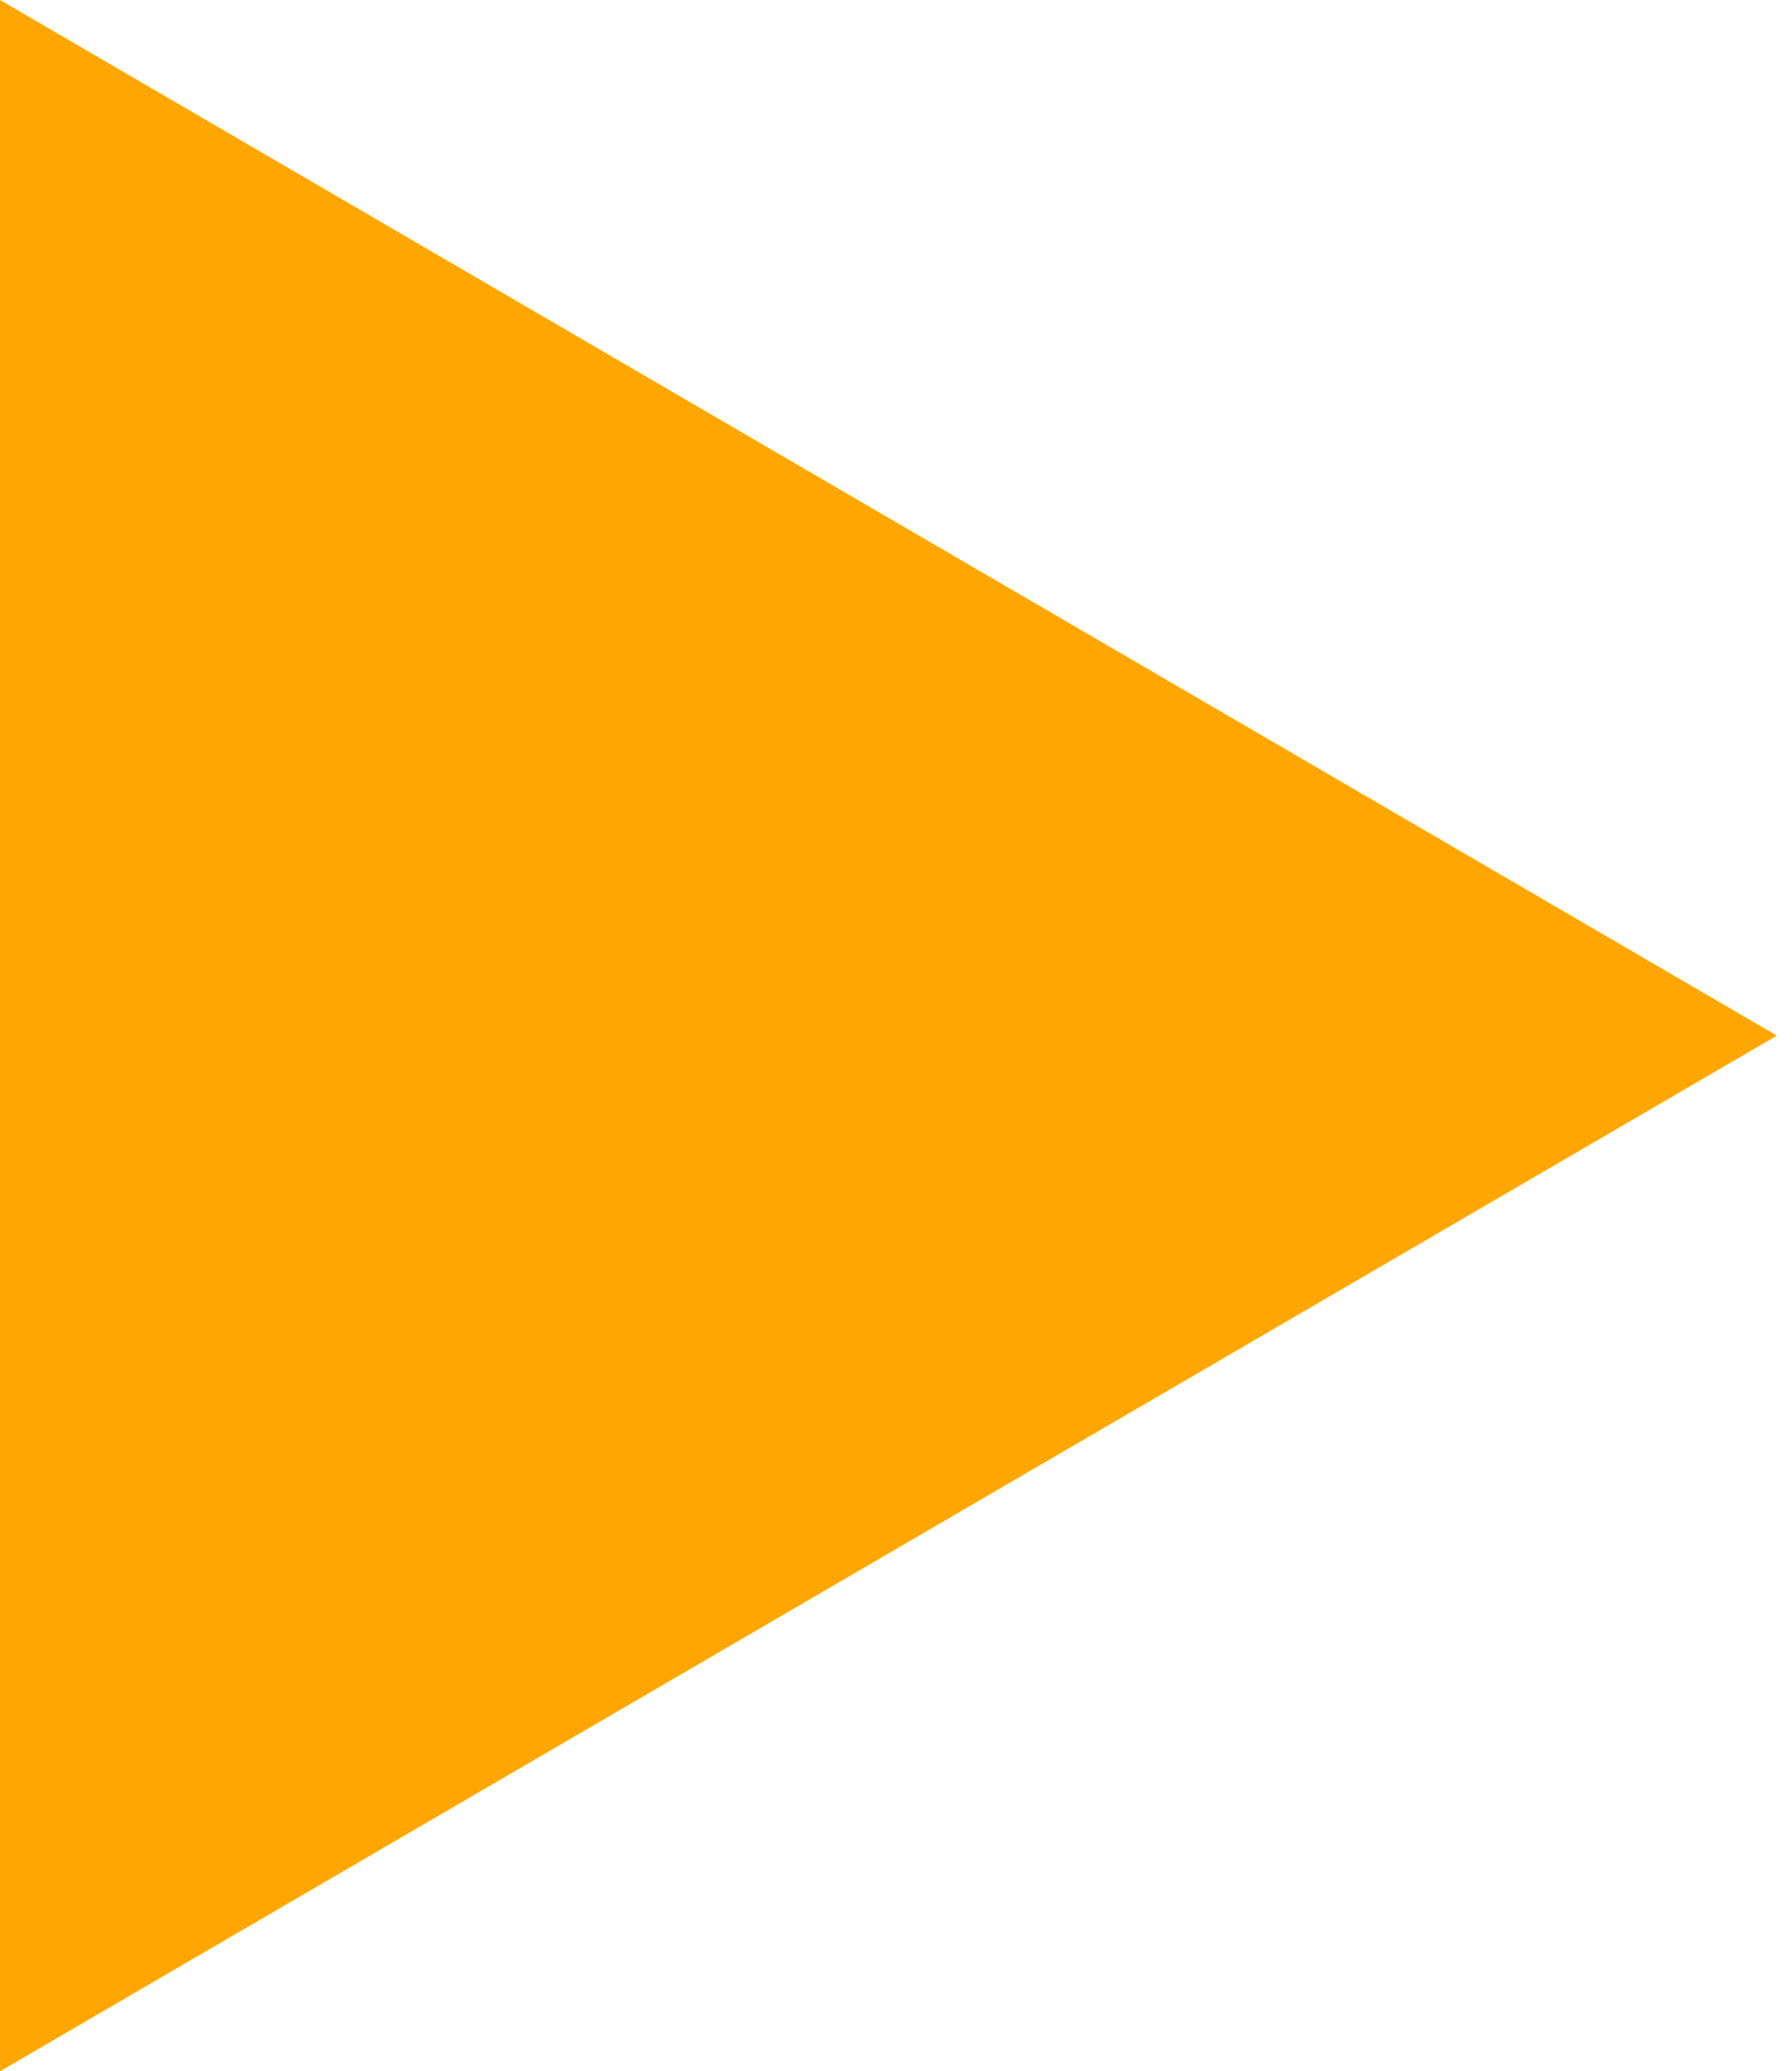
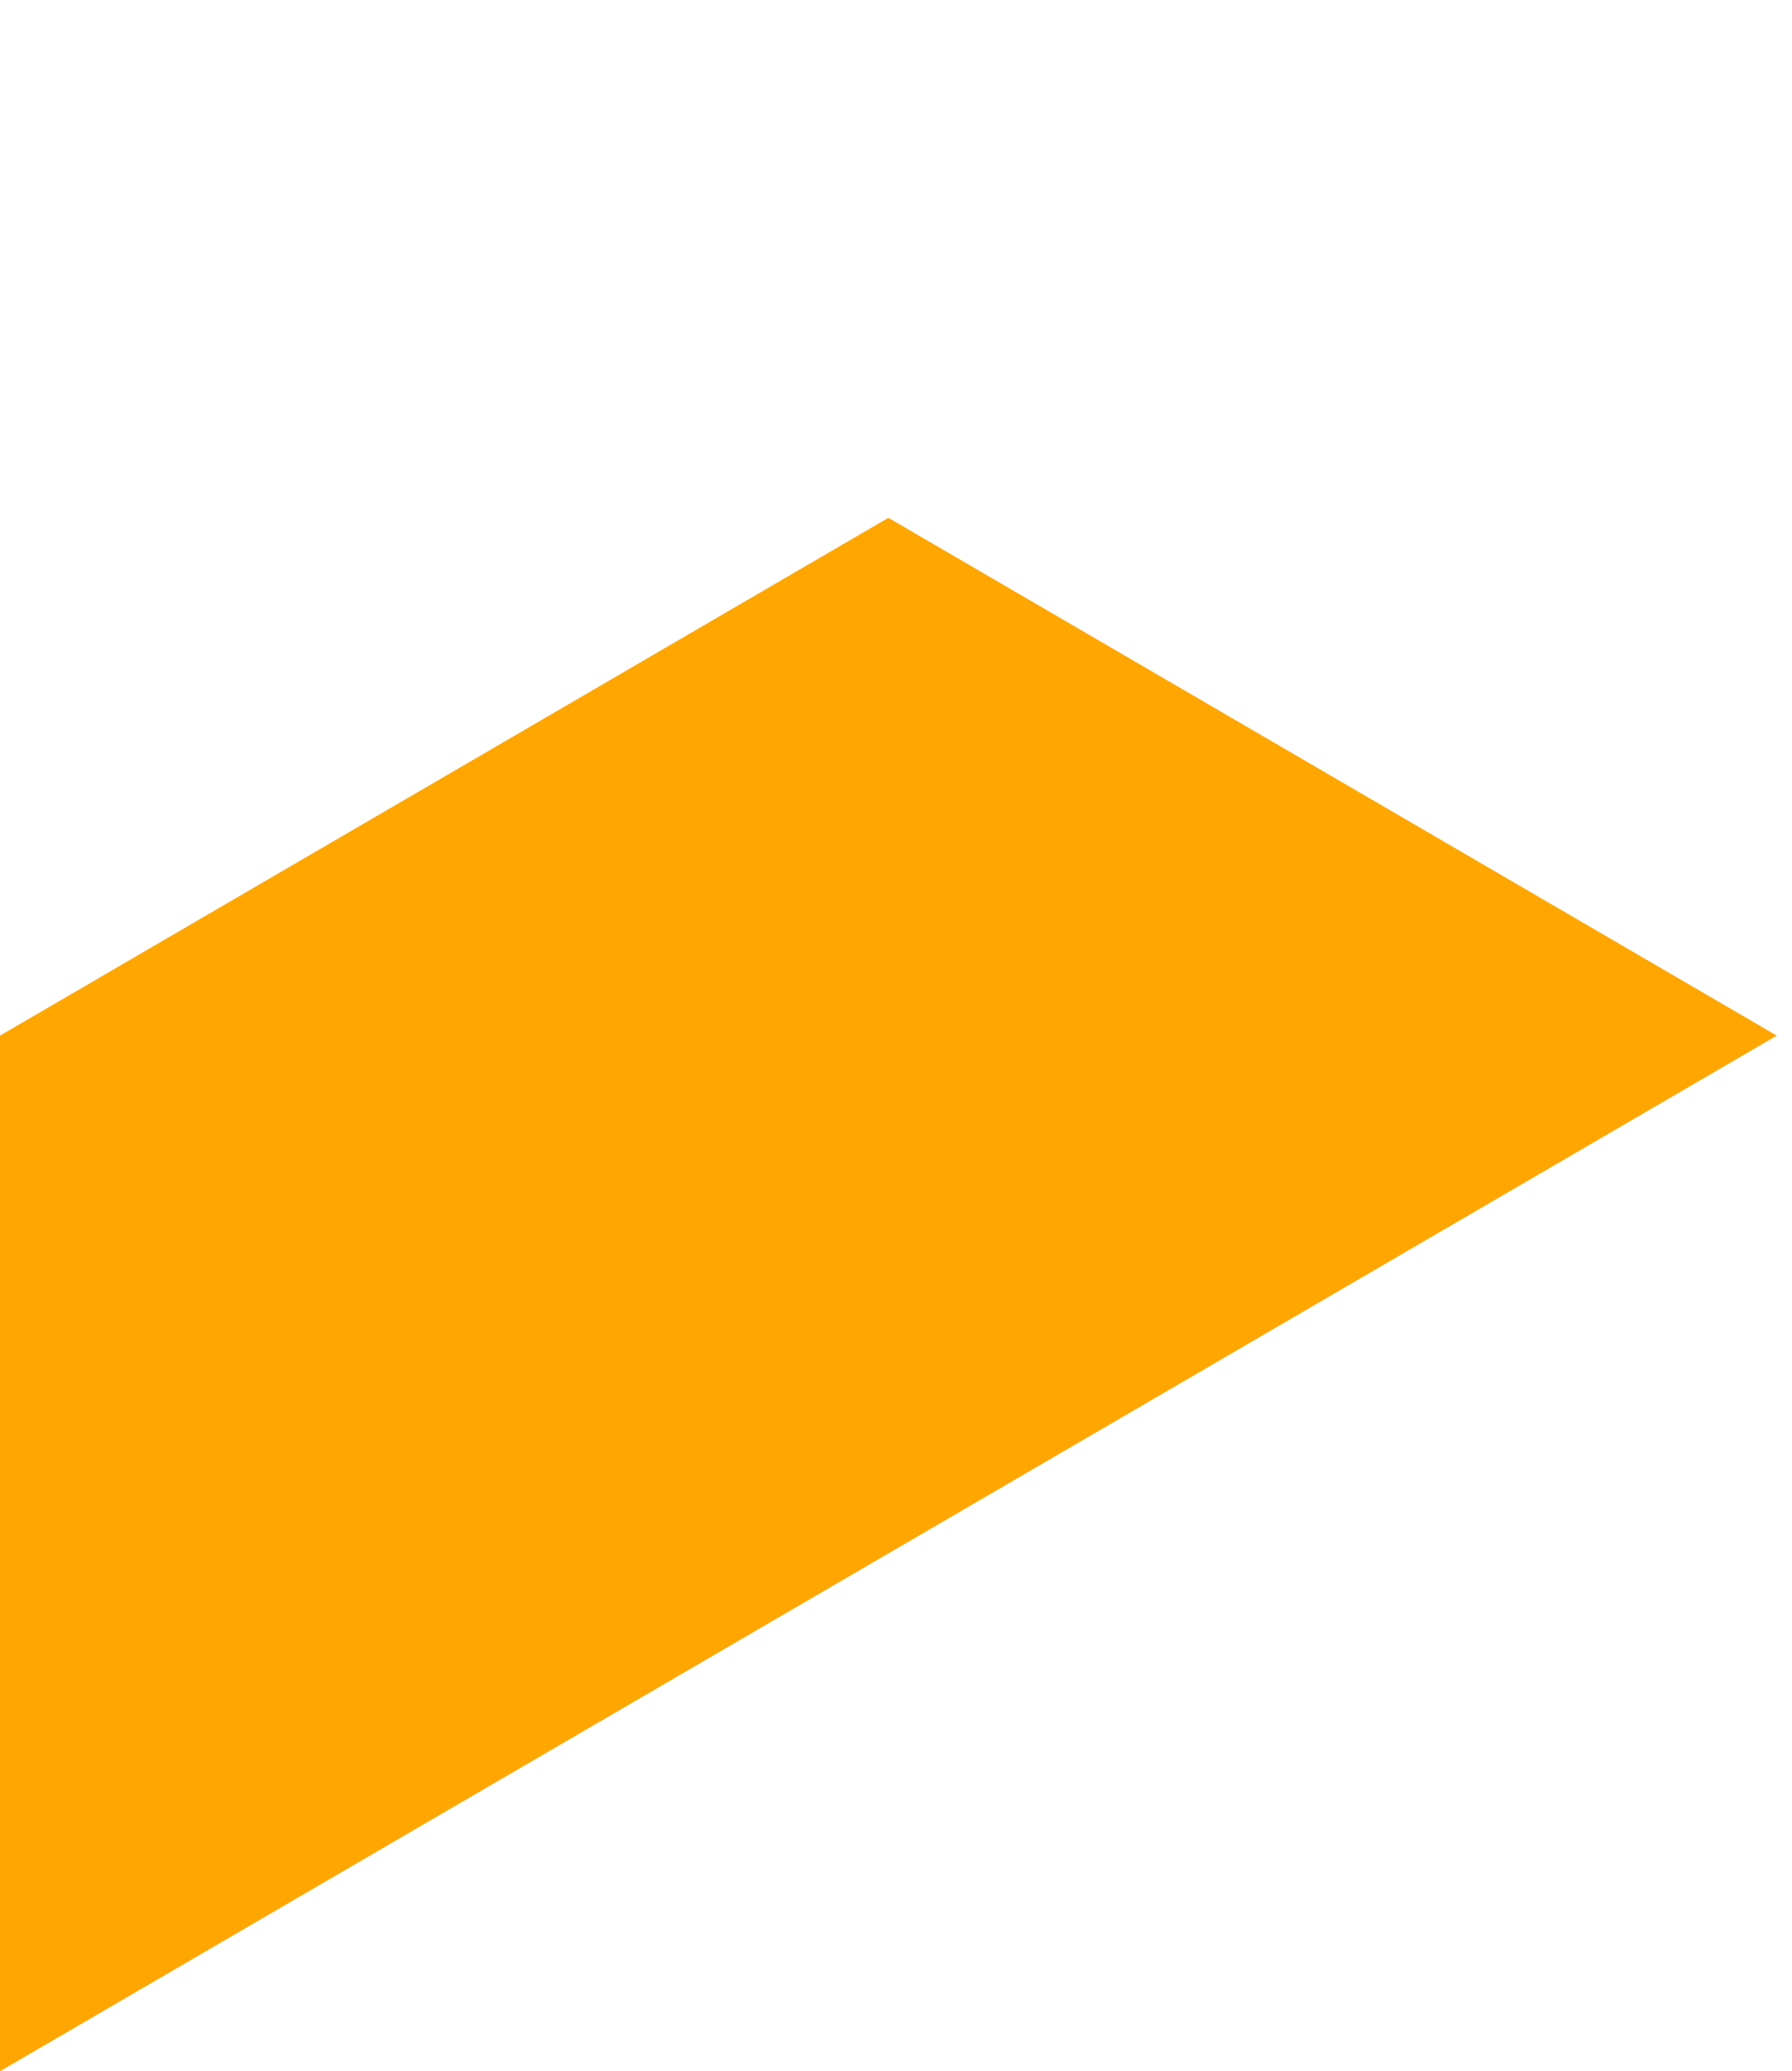
<svg xmlns="http://www.w3.org/2000/svg" width="122px" height="141px" viewBox="0 0 122 141" fill="none">
-   <path d="M 60.482 10.018 L 95.732 70.501 L 130.982 130.982 L 60.482 130.982 L -10.017 130.982 L 25.233 70.501 L 60.482 10.018 Z" fill="#FFA600" style="" transform="matrix(0, 1, -1, 0, 130.982, 10.018)" />
+   <path d="M 60.482 10.018 L 95.732 70.501 L 130.982 130.982 L 60.482 130.982 L 25.233 70.501 L 60.482 10.018 Z" fill="#FFA600" style="" transform="matrix(0, 1, -1, 0, 130.982, 10.018)" />
</svg>